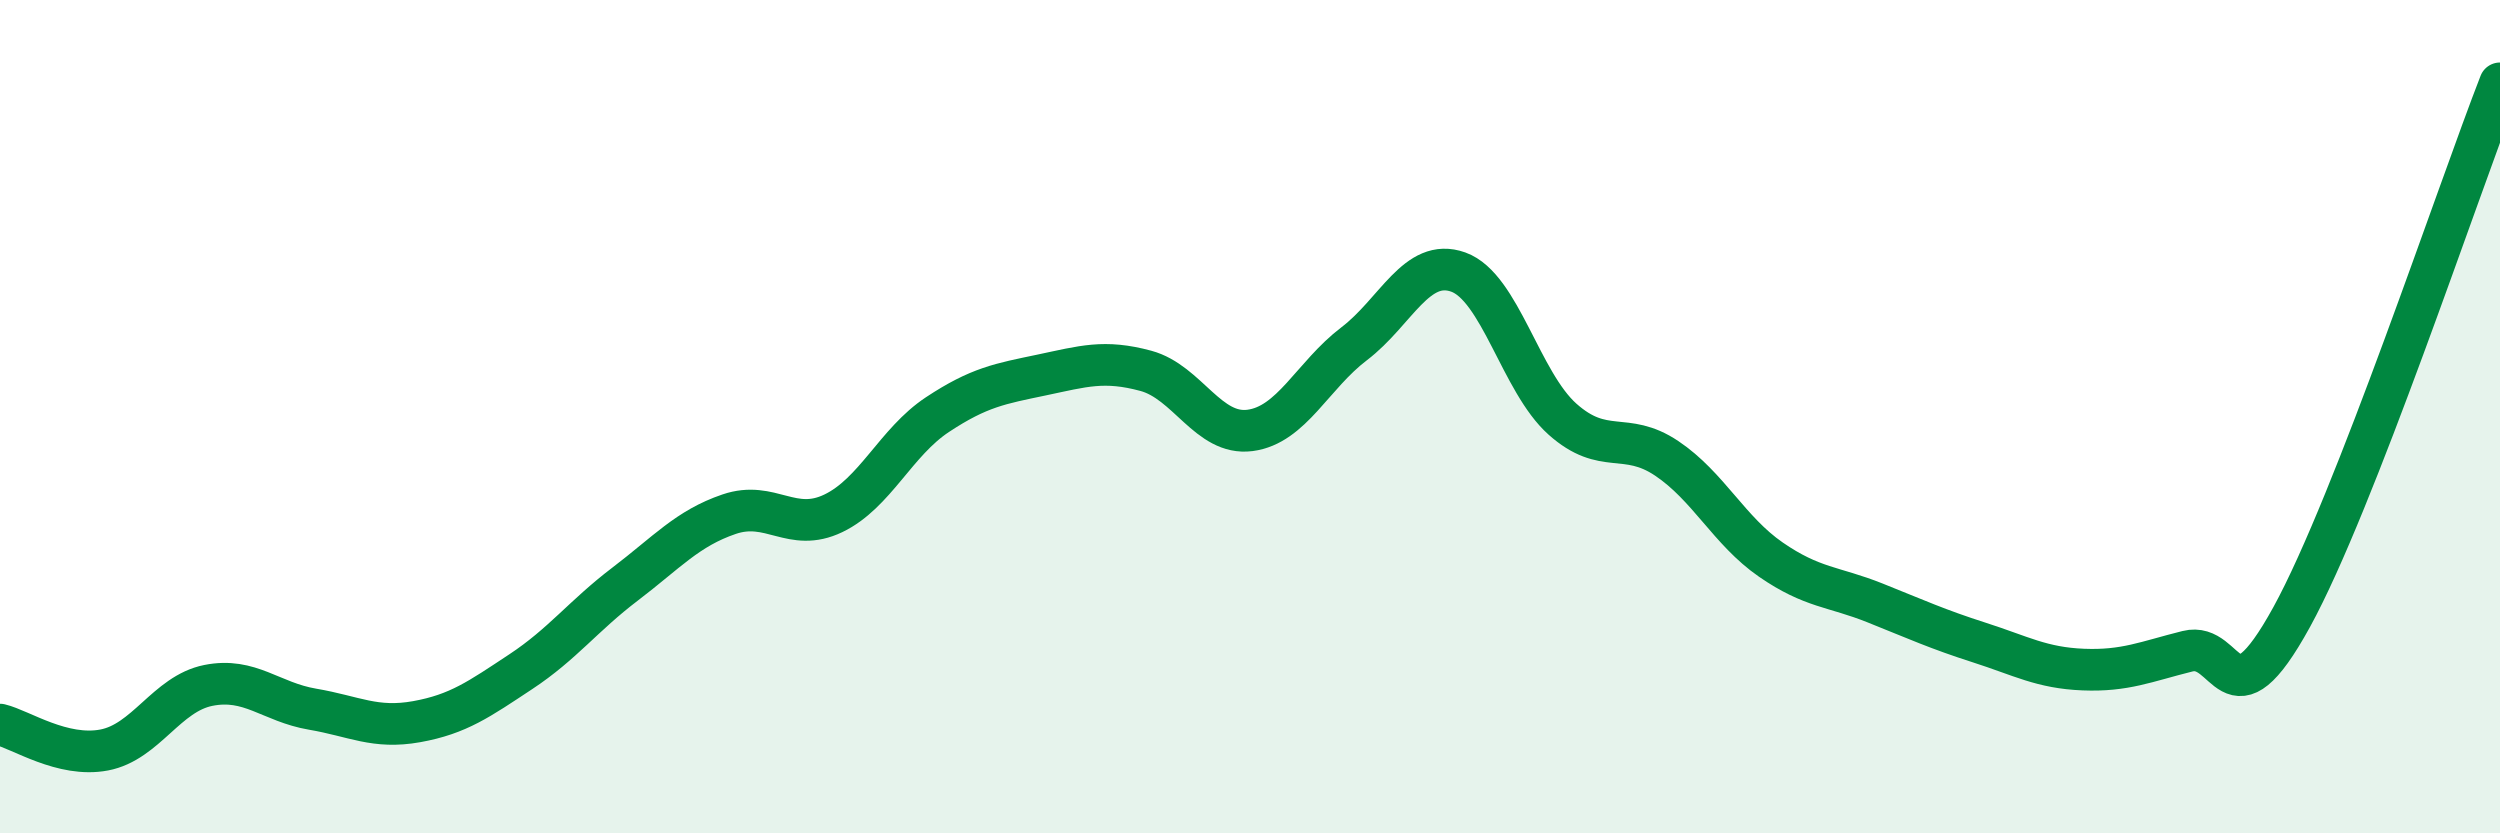
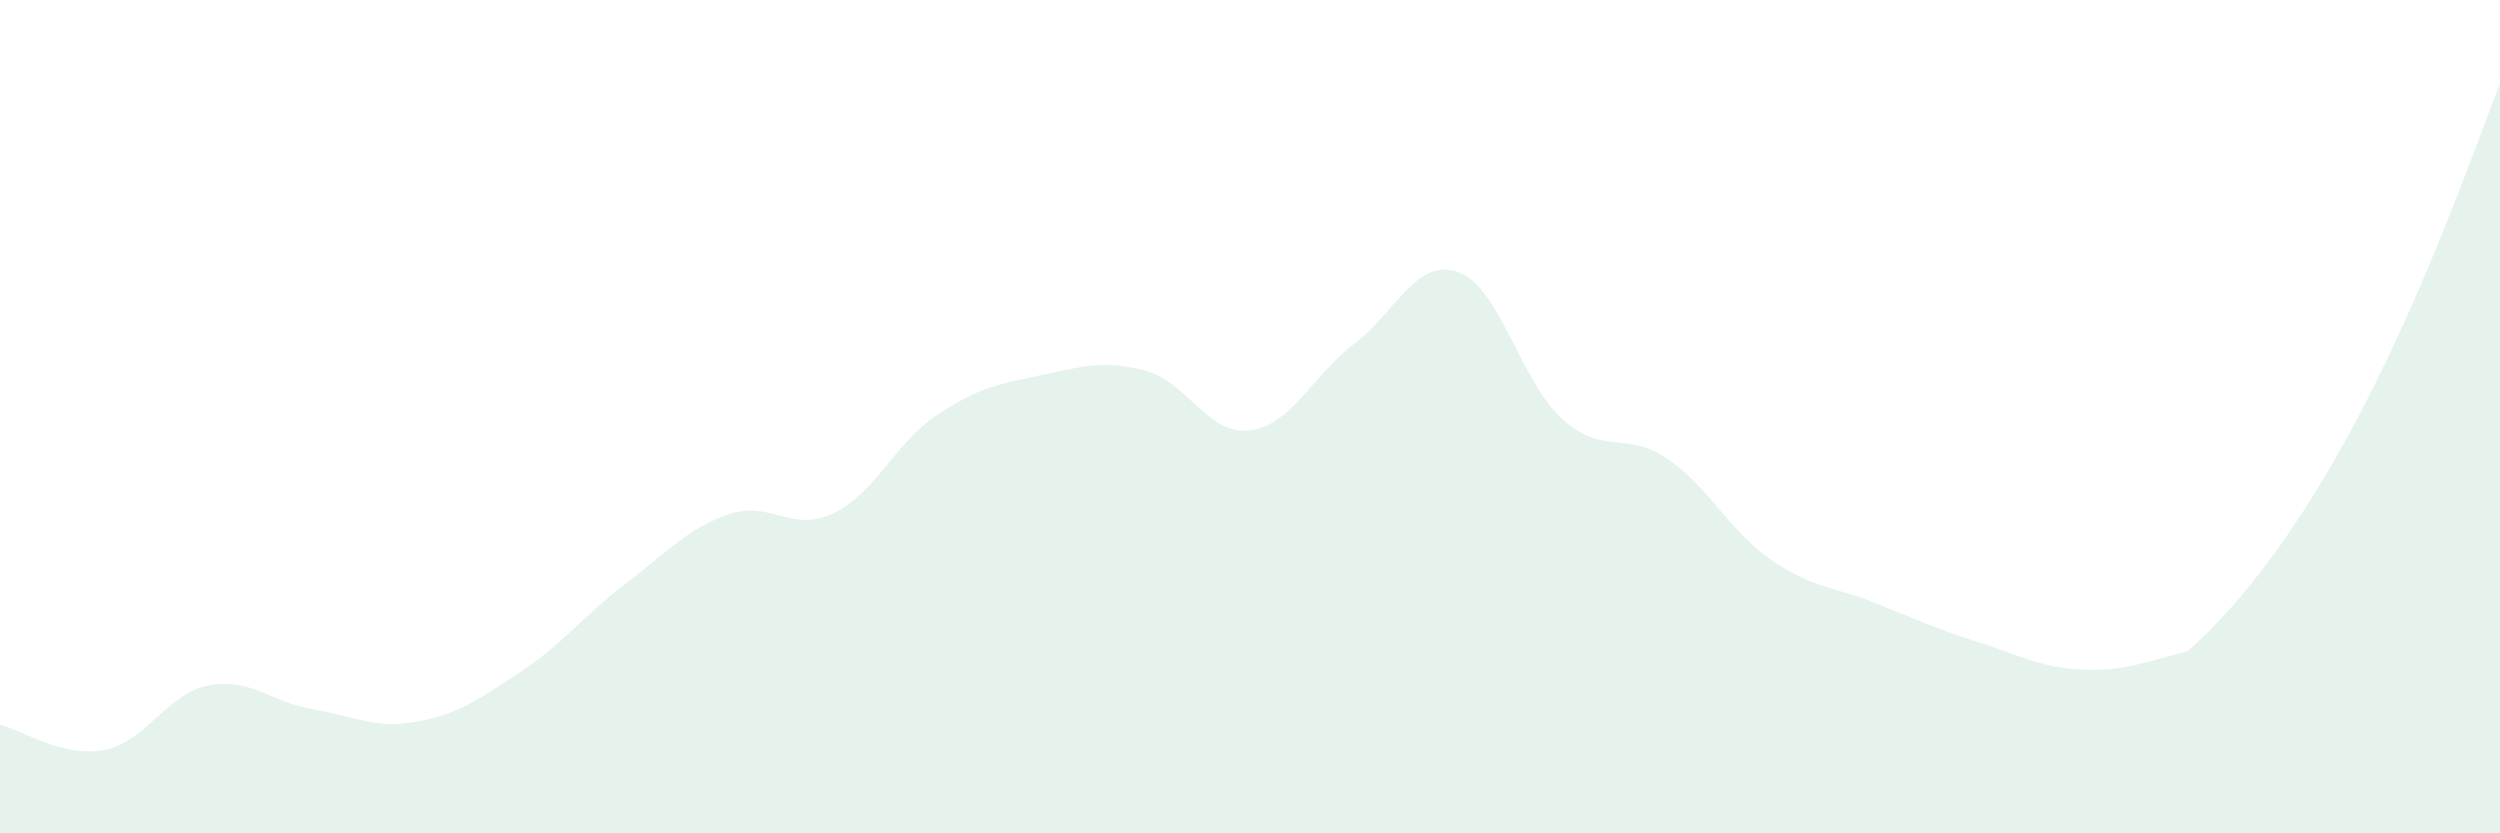
<svg xmlns="http://www.w3.org/2000/svg" width="60" height="20" viewBox="0 0 60 20">
-   <path d="M 0,17.39 C 0.5,17.51 1.5,18.19 2.5,18 C 3.5,17.81 4,16.65 5,16.45 C 6,16.25 6.5,16.85 7.5,17.02 C 8.5,17.19 9,17.5 10,17.32 C 11,17.14 11.5,16.78 12.5,16.12 C 13.5,15.46 14,14.78 15,14.02 C 16,13.26 16.5,12.68 17.5,12.34 C 18.5,12 19,12.8 20,12.32 C 21,11.84 21.5,10.61 22.5,9.95 C 23.5,9.29 24,9.21 25,9 C 26,8.79 26.5,8.63 27.5,8.9 C 28.5,9.17 29,10.46 30,10.33 C 31,10.2 31.5,9.01 32.5,8.25 C 33.5,7.49 34,6.17 35,6.53 C 36,6.89 36.5,9.17 37.5,10.06 C 38.5,10.95 39,10.33 40,11 C 41,11.67 41.5,12.74 42.5,13.43 C 43.5,14.12 44,14.07 45,14.47 C 46,14.87 46.5,15.1 47.5,15.42 C 48.5,15.74 49,16.03 50,16.07 C 51,16.11 51.5,15.88 52.5,15.63 C 53.5,15.38 53.5,17.54 55,14.81 C 56.5,12.08 59,4.56 60,2L60 20L0 20Z" fill="#008740" opacity="0.1" stroke-linecap="round" stroke-linejoin="round" />
-   <path d="M 0,17.39 C 0.5,17.51 1.5,18.19 2.5,18 C 3.5,17.81 4,16.65 5,16.45 C 6,16.25 6.5,16.85 7.5,17.02 C 8.5,17.19 9,17.5 10,17.32 C 11,17.14 11.5,16.78 12.5,16.12 C 13.5,15.46 14,14.78 15,14.02 C 16,13.26 16.5,12.68 17.5,12.34 C 18.5,12 19,12.8 20,12.32 C 21,11.84 21.5,10.61 22.5,9.95 C 23.5,9.29 24,9.21 25,9 C 26,8.79 26.5,8.63 27.5,8.9 C 28.5,9.17 29,10.46 30,10.33 C 31,10.2 31.5,9.01 32.5,8.25 C 33.5,7.49 34,6.17 35,6.53 C 36,6.89 36.5,9.17 37.5,10.06 C 38.5,10.95 39,10.33 40,11 C 41,11.67 41.5,12.74 42.5,13.43 C 43.5,14.12 44,14.07 45,14.47 C 46,14.87 46.5,15.1 47.5,15.42 C 48.5,15.74 49,16.03 50,16.07 C 51,16.11 51.5,15.88 52.5,15.63 C 53.5,15.38 53.5,17.54 55,14.81 C 56.5,12.08 59,4.56 60,2" stroke="#008740" stroke-width="1" fill="none" stroke-linecap="round" stroke-linejoin="round" />
+   <path d="M 0,17.39 C 0.5,17.51 1.5,18.19 2.5,18 C 3.5,17.81 4,16.65 5,16.45 C 6,16.25 6.5,16.85 7.5,17.02 C 8.5,17.19 9,17.5 10,17.32 C 11,17.14 11.5,16.78 12.5,16.12 C 13.5,15.46 14,14.78 15,14.02 C 16,13.26 16.5,12.68 17.5,12.34 C 18.5,12 19,12.8 20,12.32 C 21,11.84 21.5,10.61 22.5,9.95 C 23.5,9.29 24,9.21 25,9 C 26,8.79 26.5,8.63 27.5,8.9 C 28.5,9.17 29,10.46 30,10.33 C 31,10.2 31.5,9.01 32.5,8.25 C 33.5,7.49 34,6.17 35,6.53 C 36,6.89 36.5,9.17 37.5,10.06 C 38.5,10.95 39,10.33 40,11 C 41,11.67 41.5,12.74 42.5,13.43 C 43.5,14.12 44,14.07 45,14.47 C 46,14.87 46.5,15.1 47.5,15.42 C 48.5,15.74 49,16.03 50,16.07 C 51,16.11 51.5,15.88 52.5,15.63 C 56.5,12.08 59,4.56 60,2L60 20L0 20Z" fill="#008740" opacity="0.1" stroke-linecap="round" stroke-linejoin="round" />
</svg>